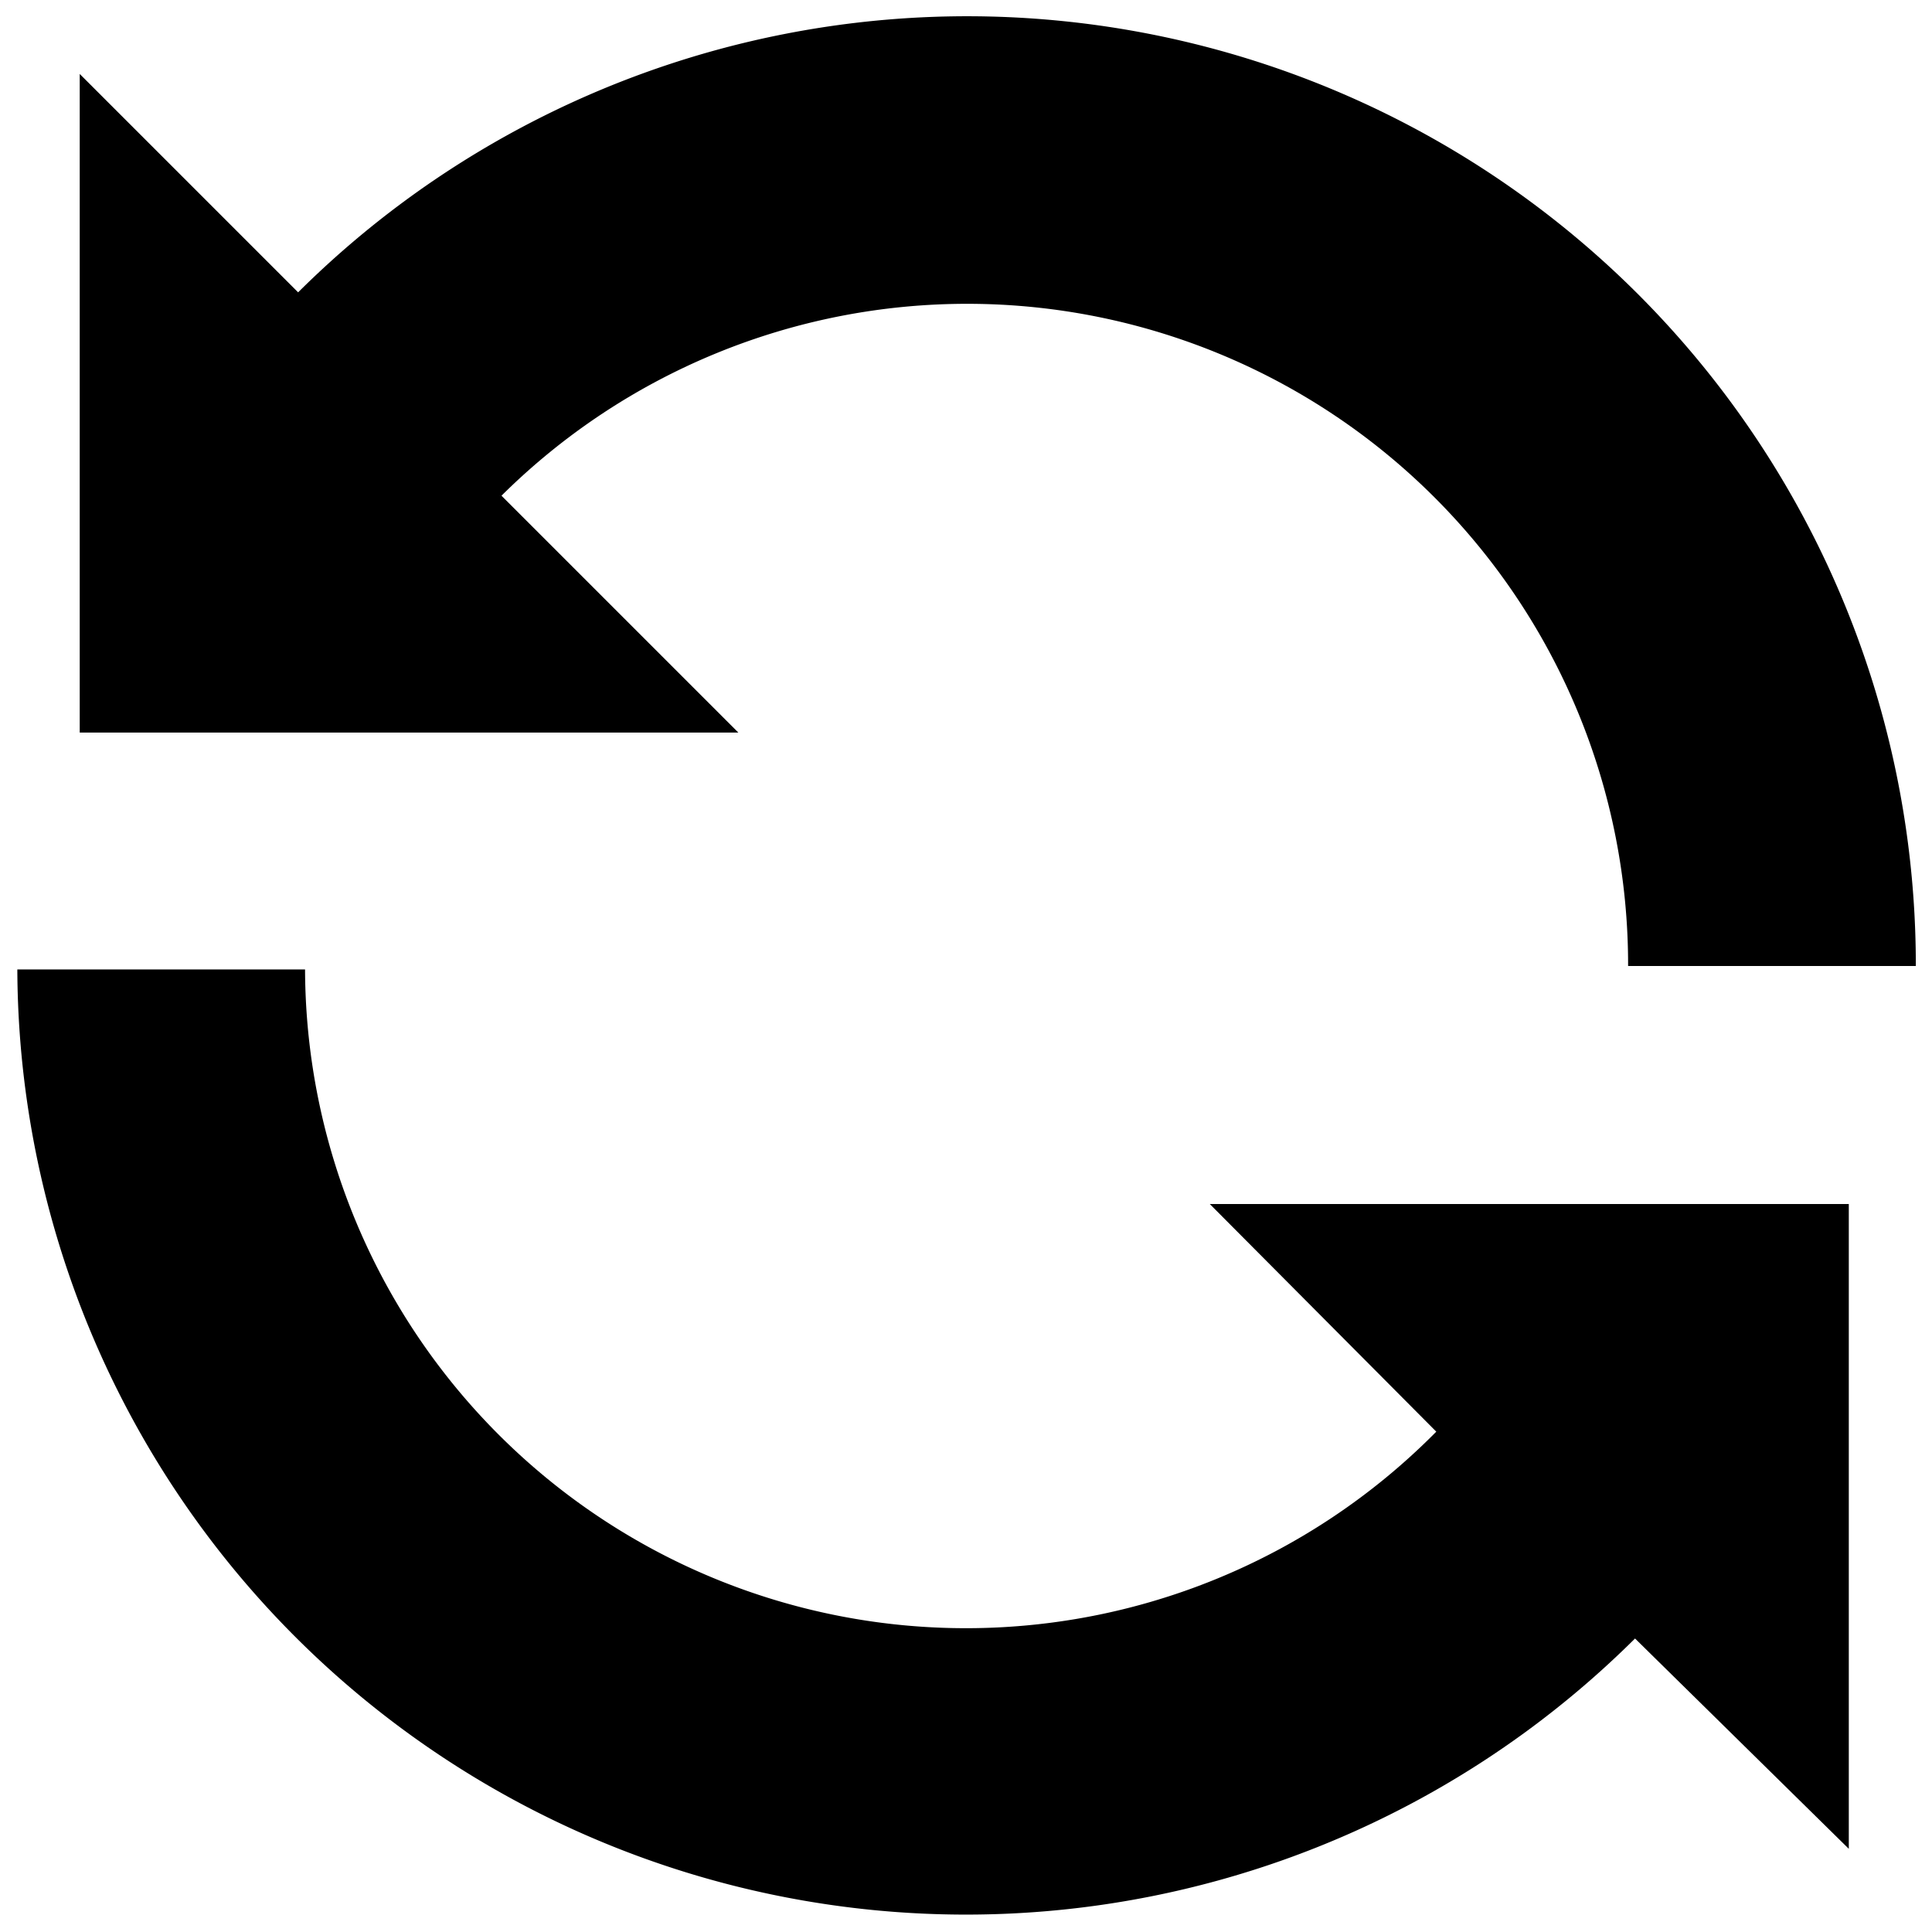
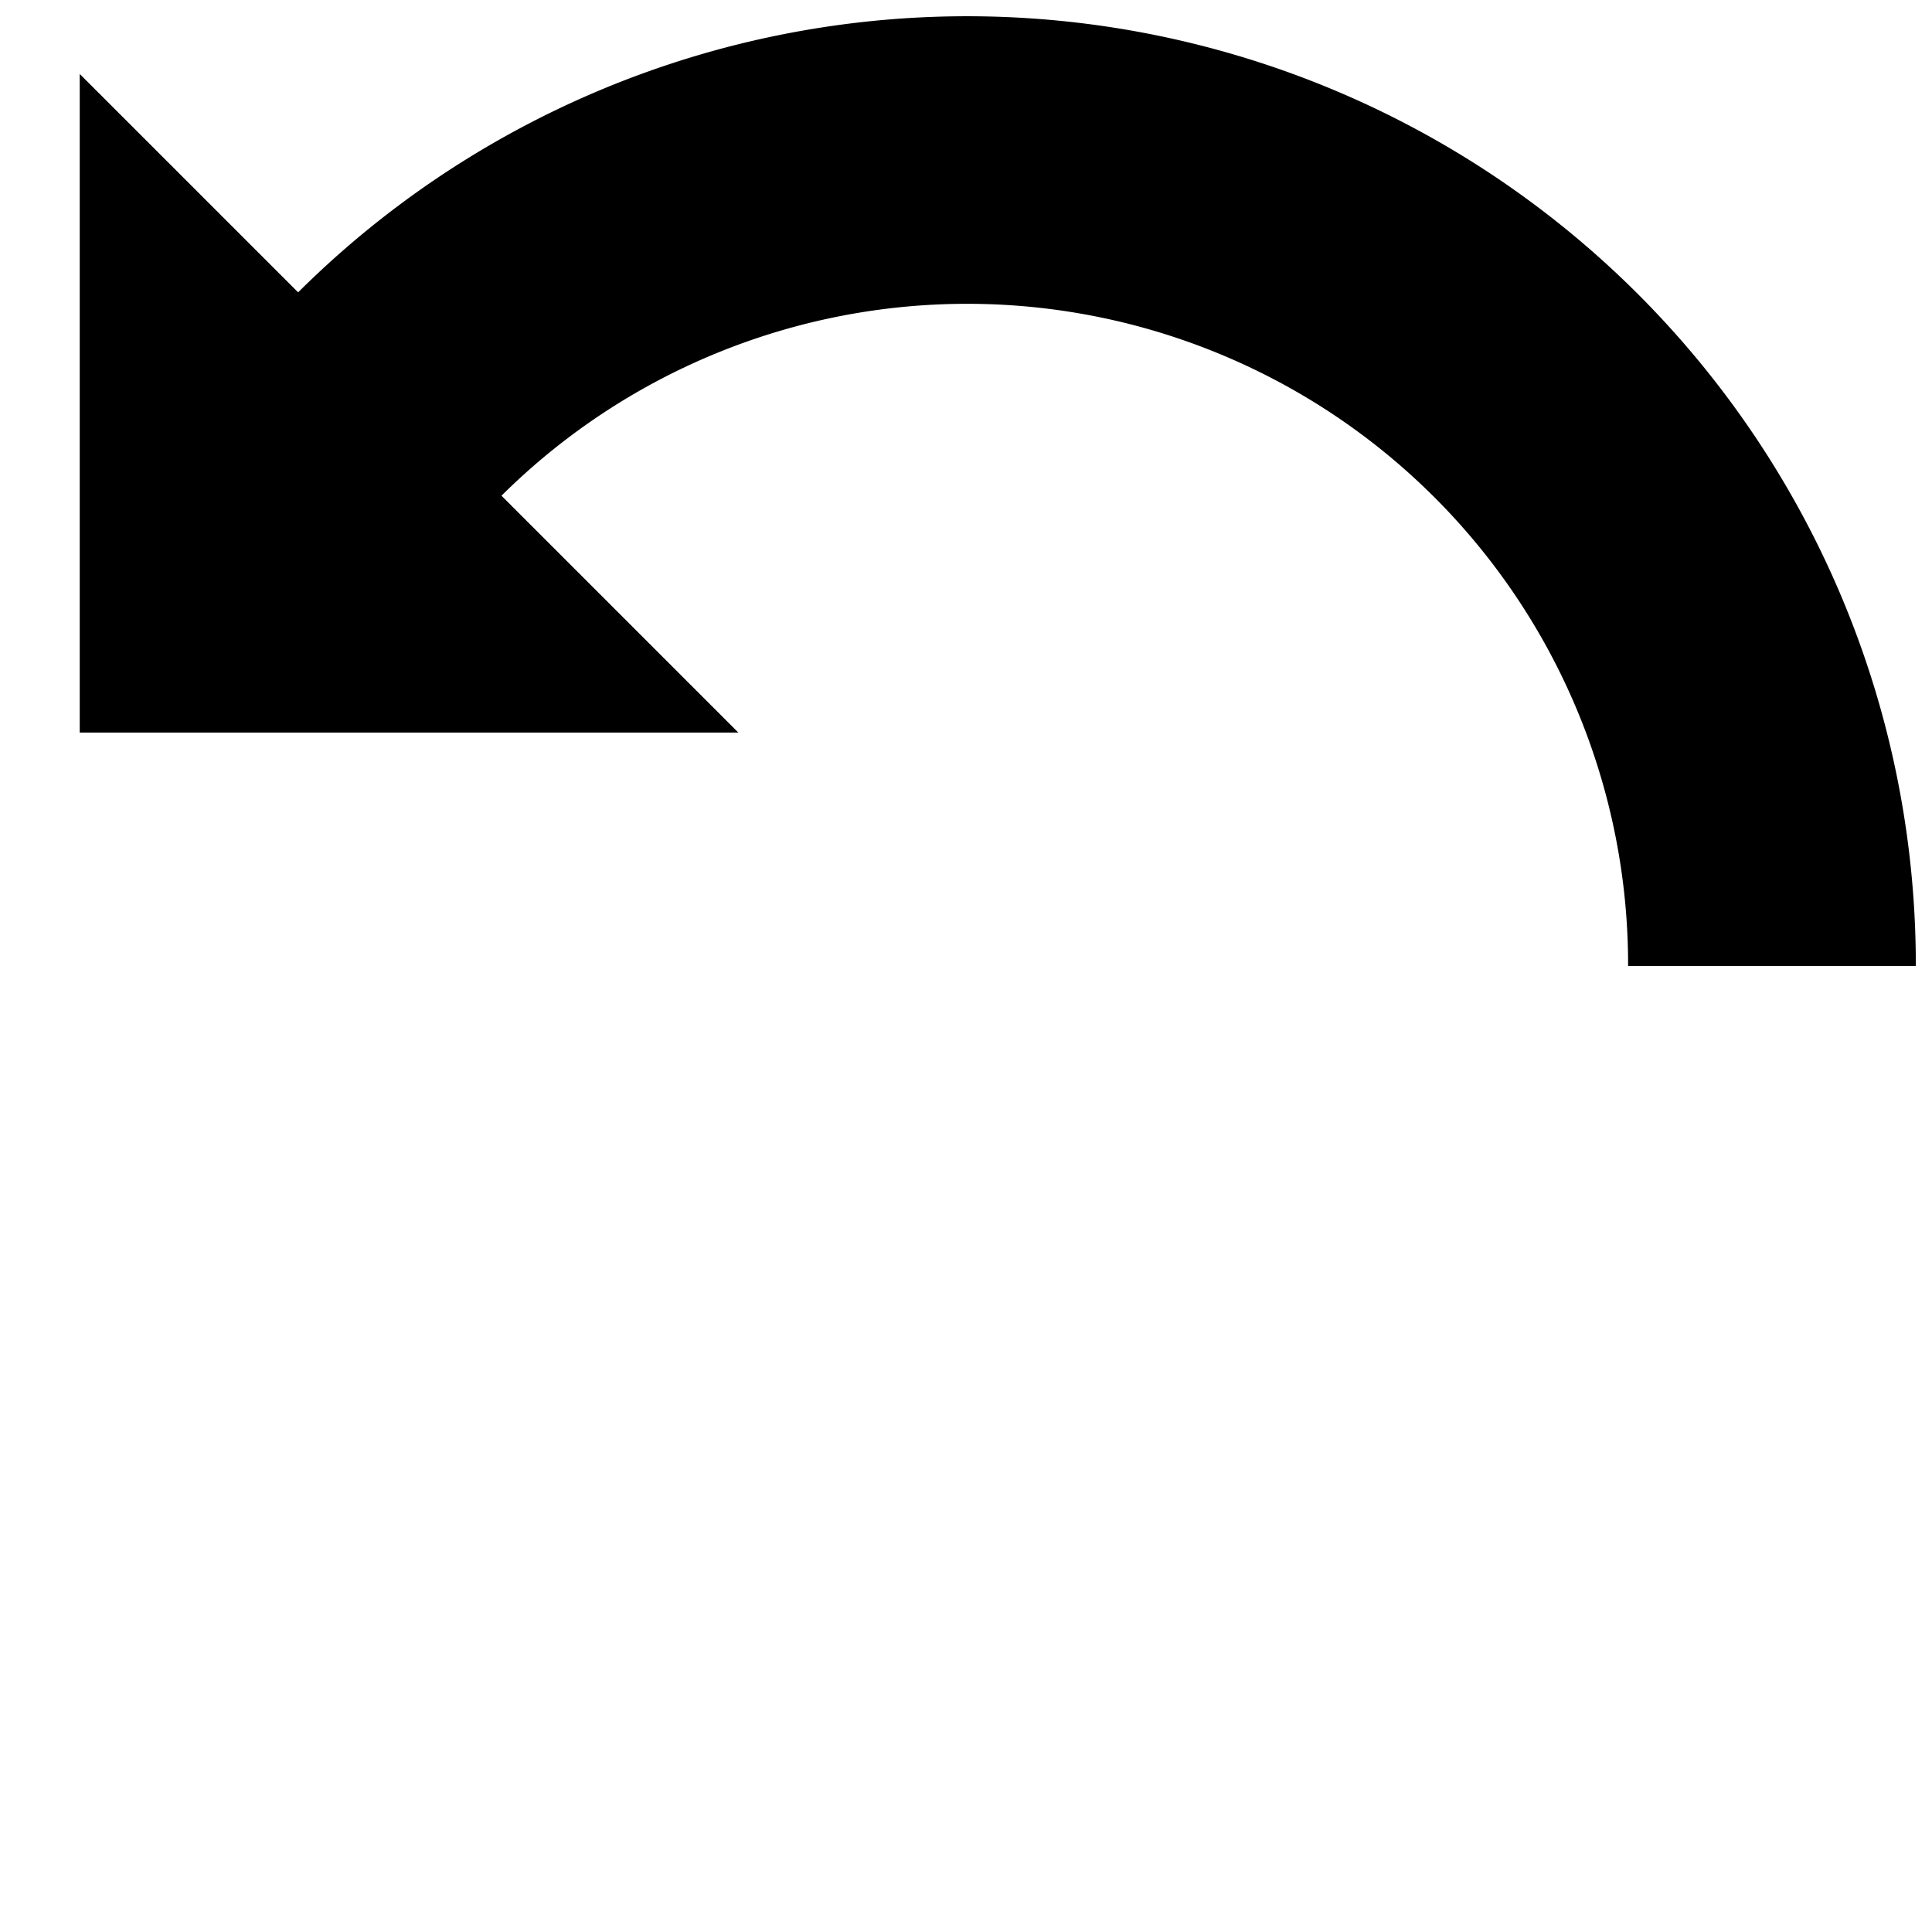
<svg xmlns="http://www.w3.org/2000/svg" height="300px" width="300px" fill="#000000" viewBox="0 0 16.72 16.72" x="0px" y="0px">
  <title>Loop</title>
  <g data-name="UI Elements">
    <path d="M4.34,4.29a5.72,5.72,0,0,1,9.75,4.07h2.49a8.21,8.21,0,0,0-14-5.83L.69.64V6.34H6.39Z" />
-     <path d="M12.43,12.39a5.72,5.72,0,0,1-9.79-4H.15a8.21,8.21,0,0,0,14,5.79L16,16V10.42H10.47Z" />
  </g>
</svg>